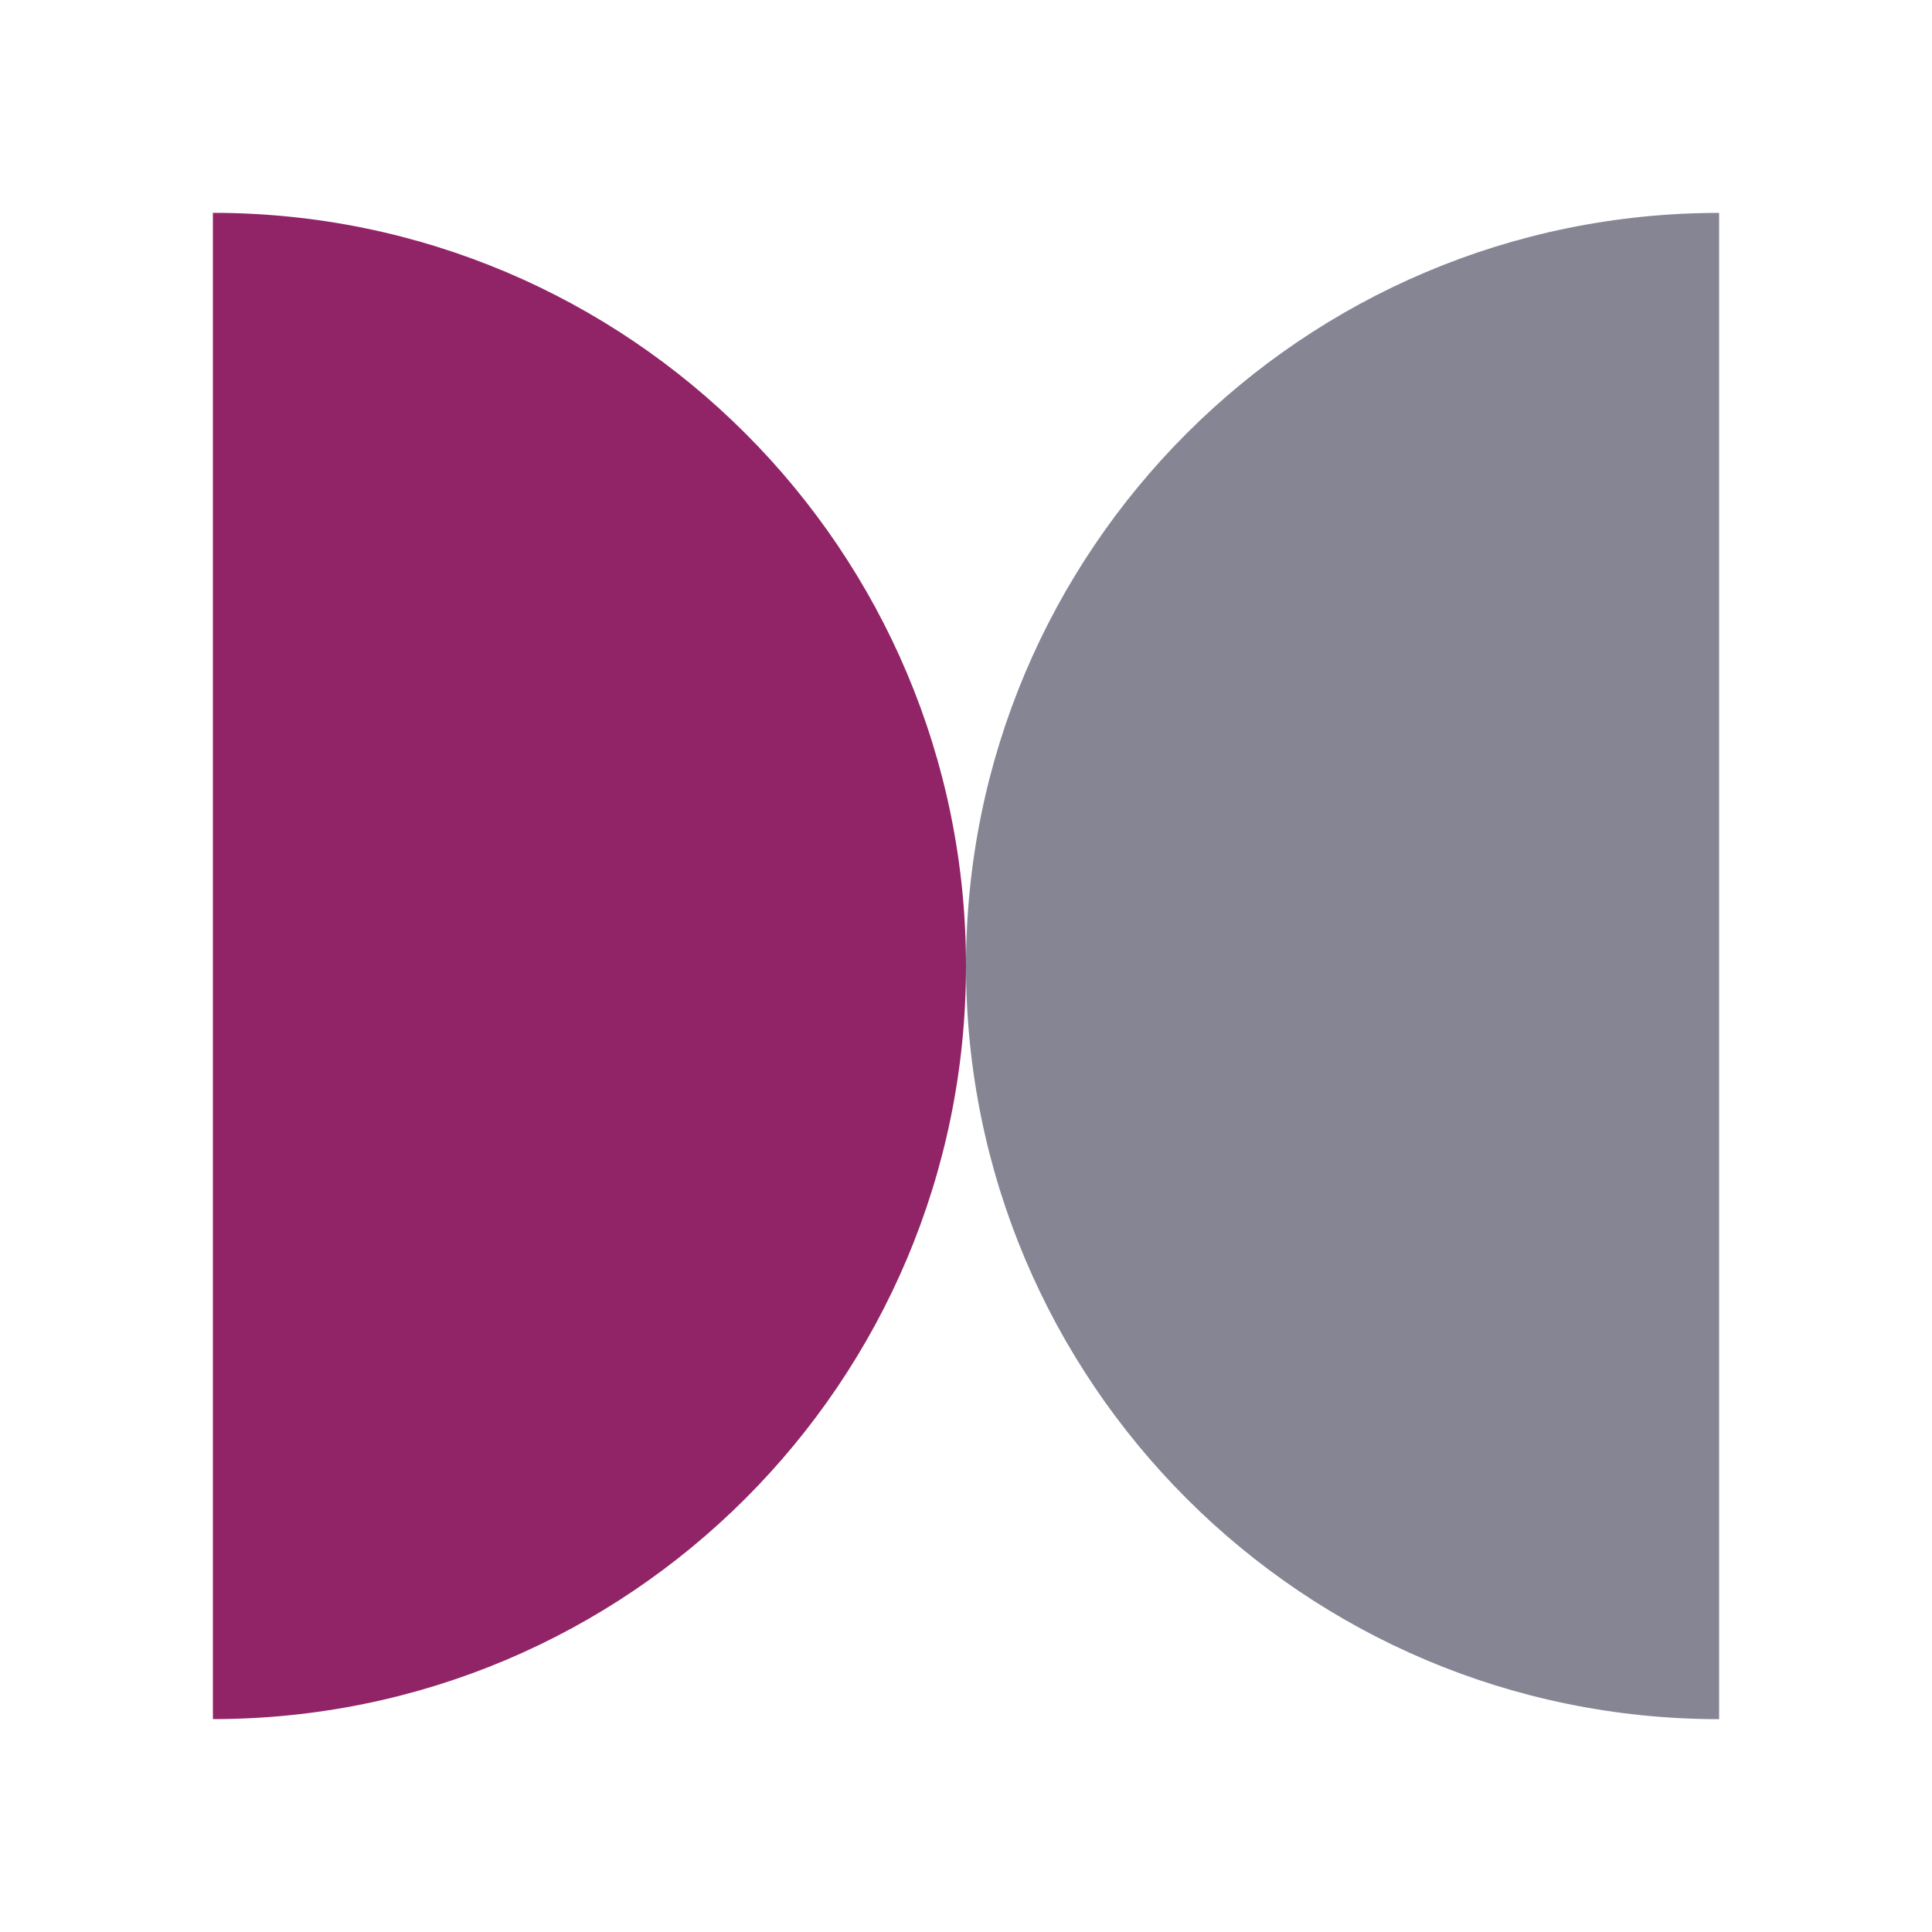
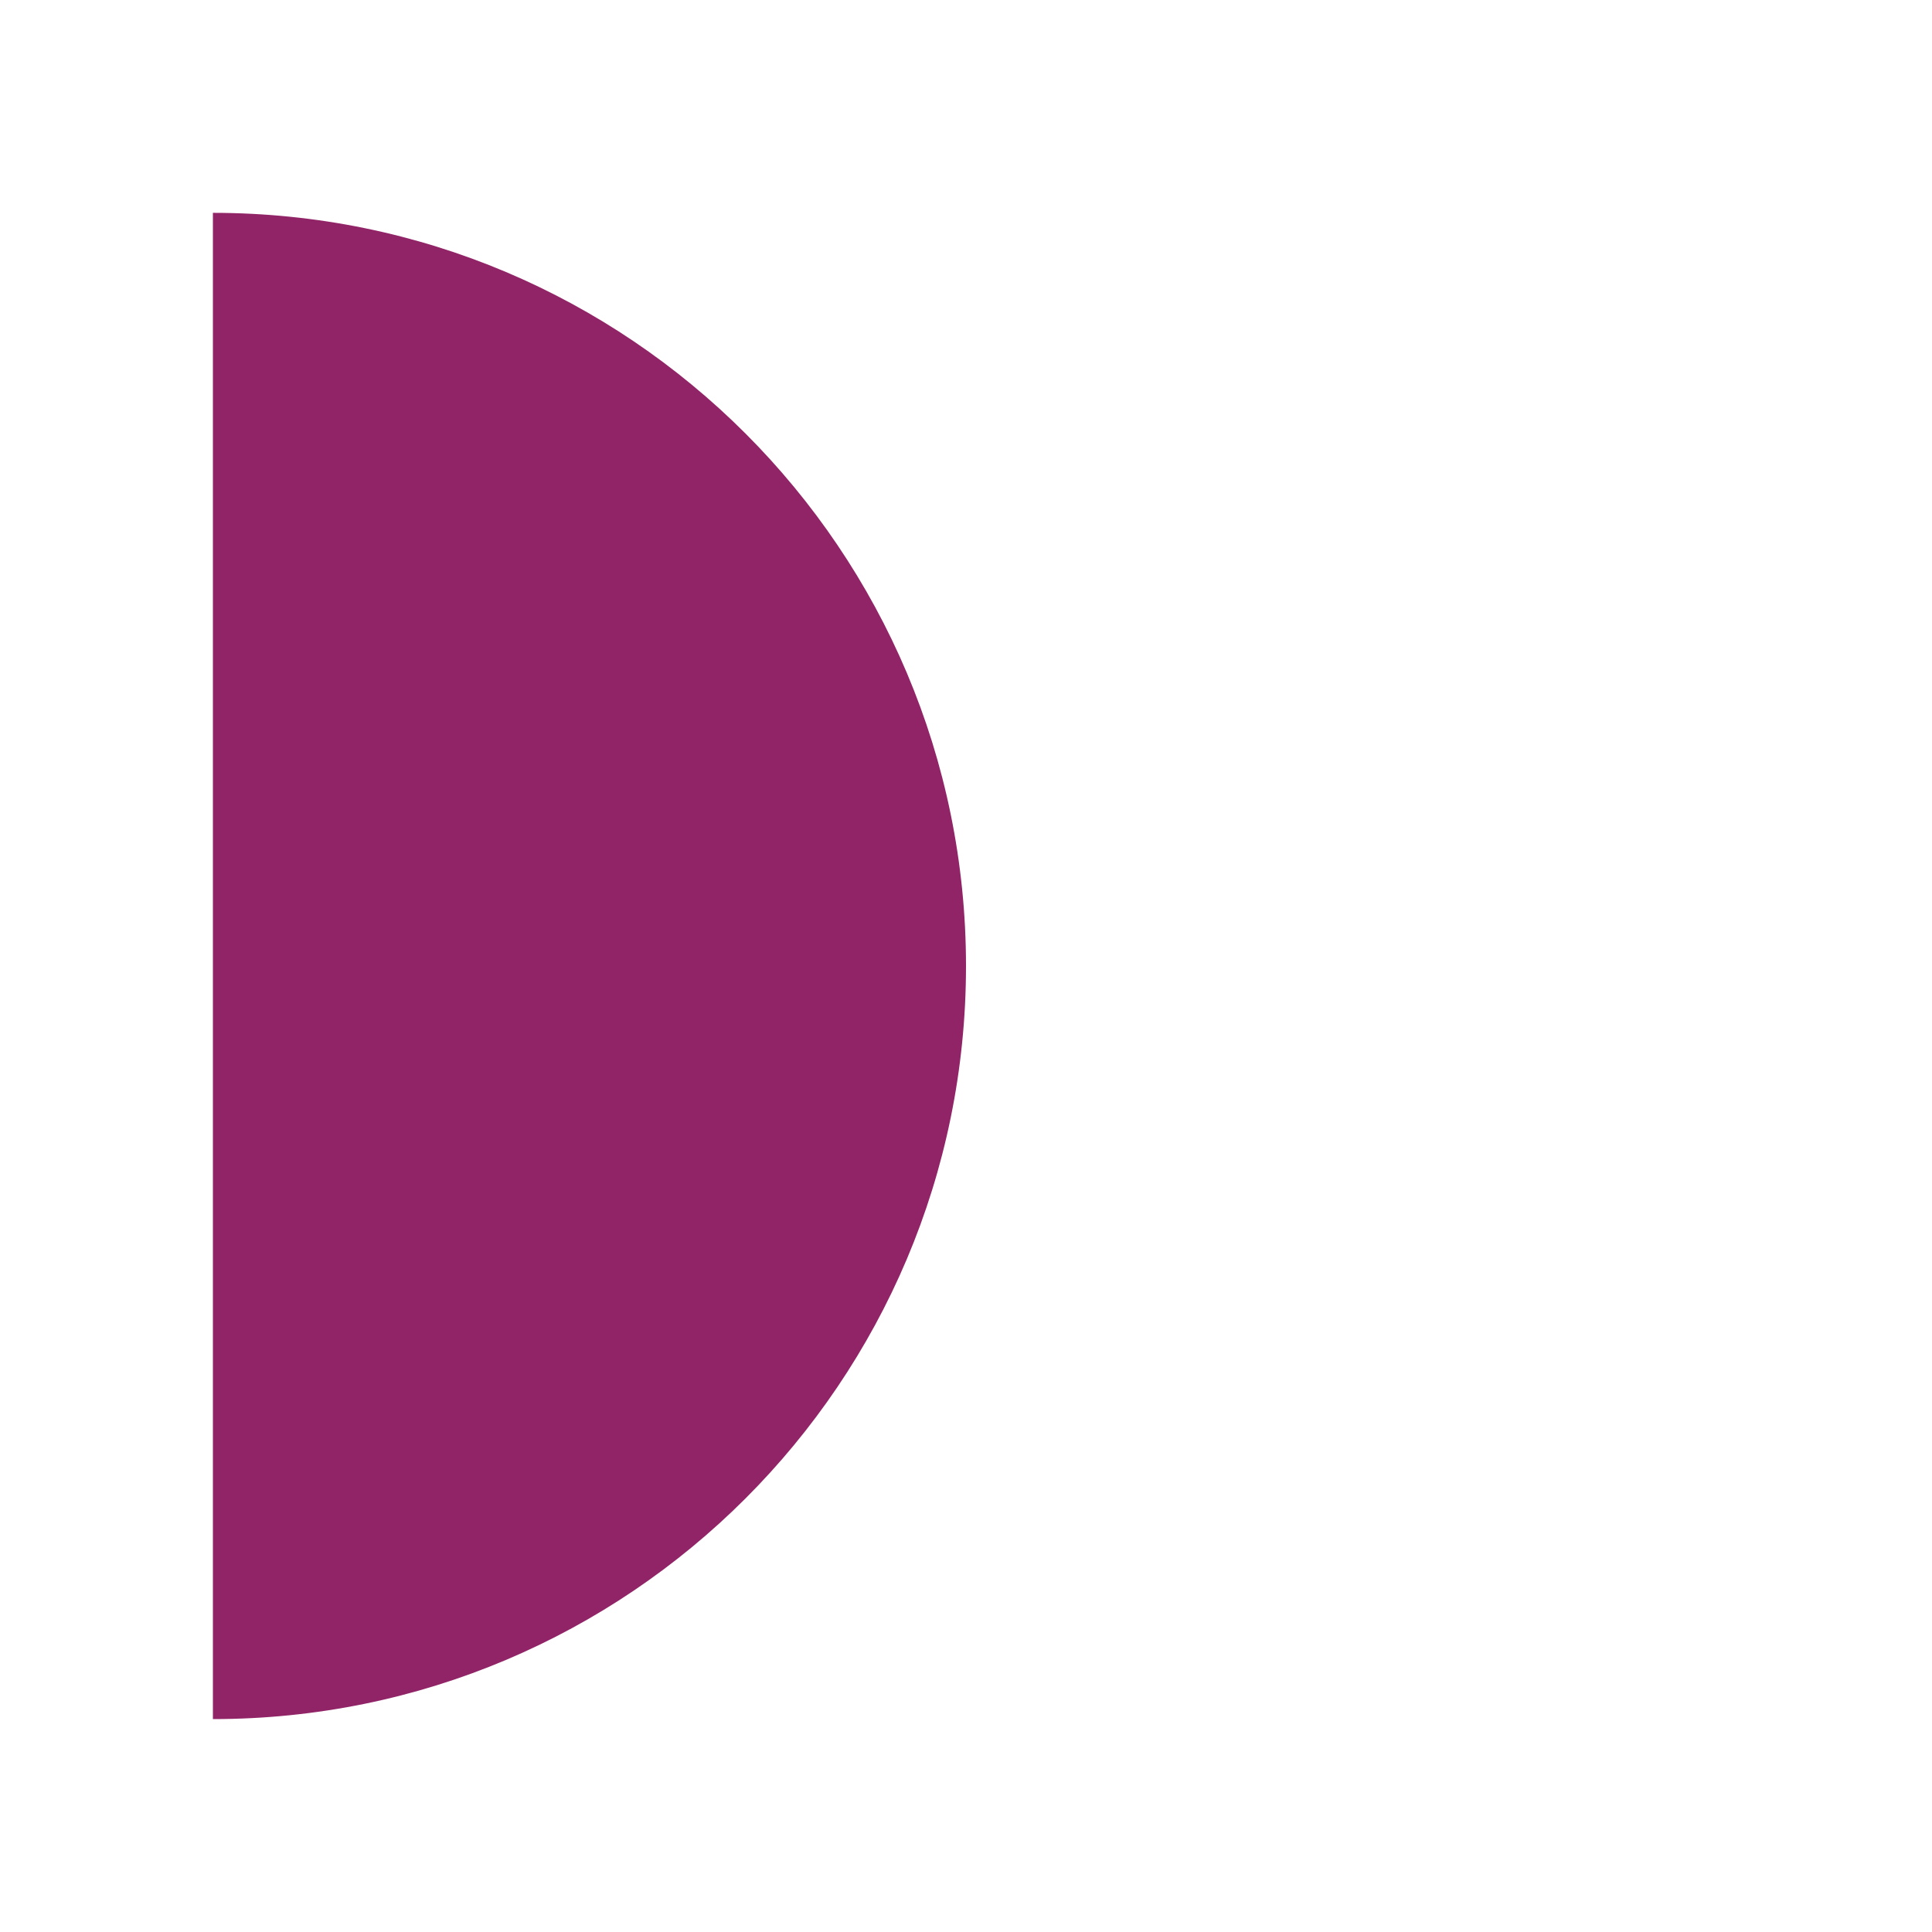
<svg xmlns="http://www.w3.org/2000/svg" viewBox="0 0 300 300">
  <path fill="#912367" d="M33.06 266.95V33.05C97.64 33.05 150 85.41 150 150S97.64 266.94 33.06 266.94z" />
-   <path fill="#858594" d="M266.94 33.06v233.89C202.36 266.95 150 214.59 150 150S202.36 33.06 266.94 33.06z" />
</svg>